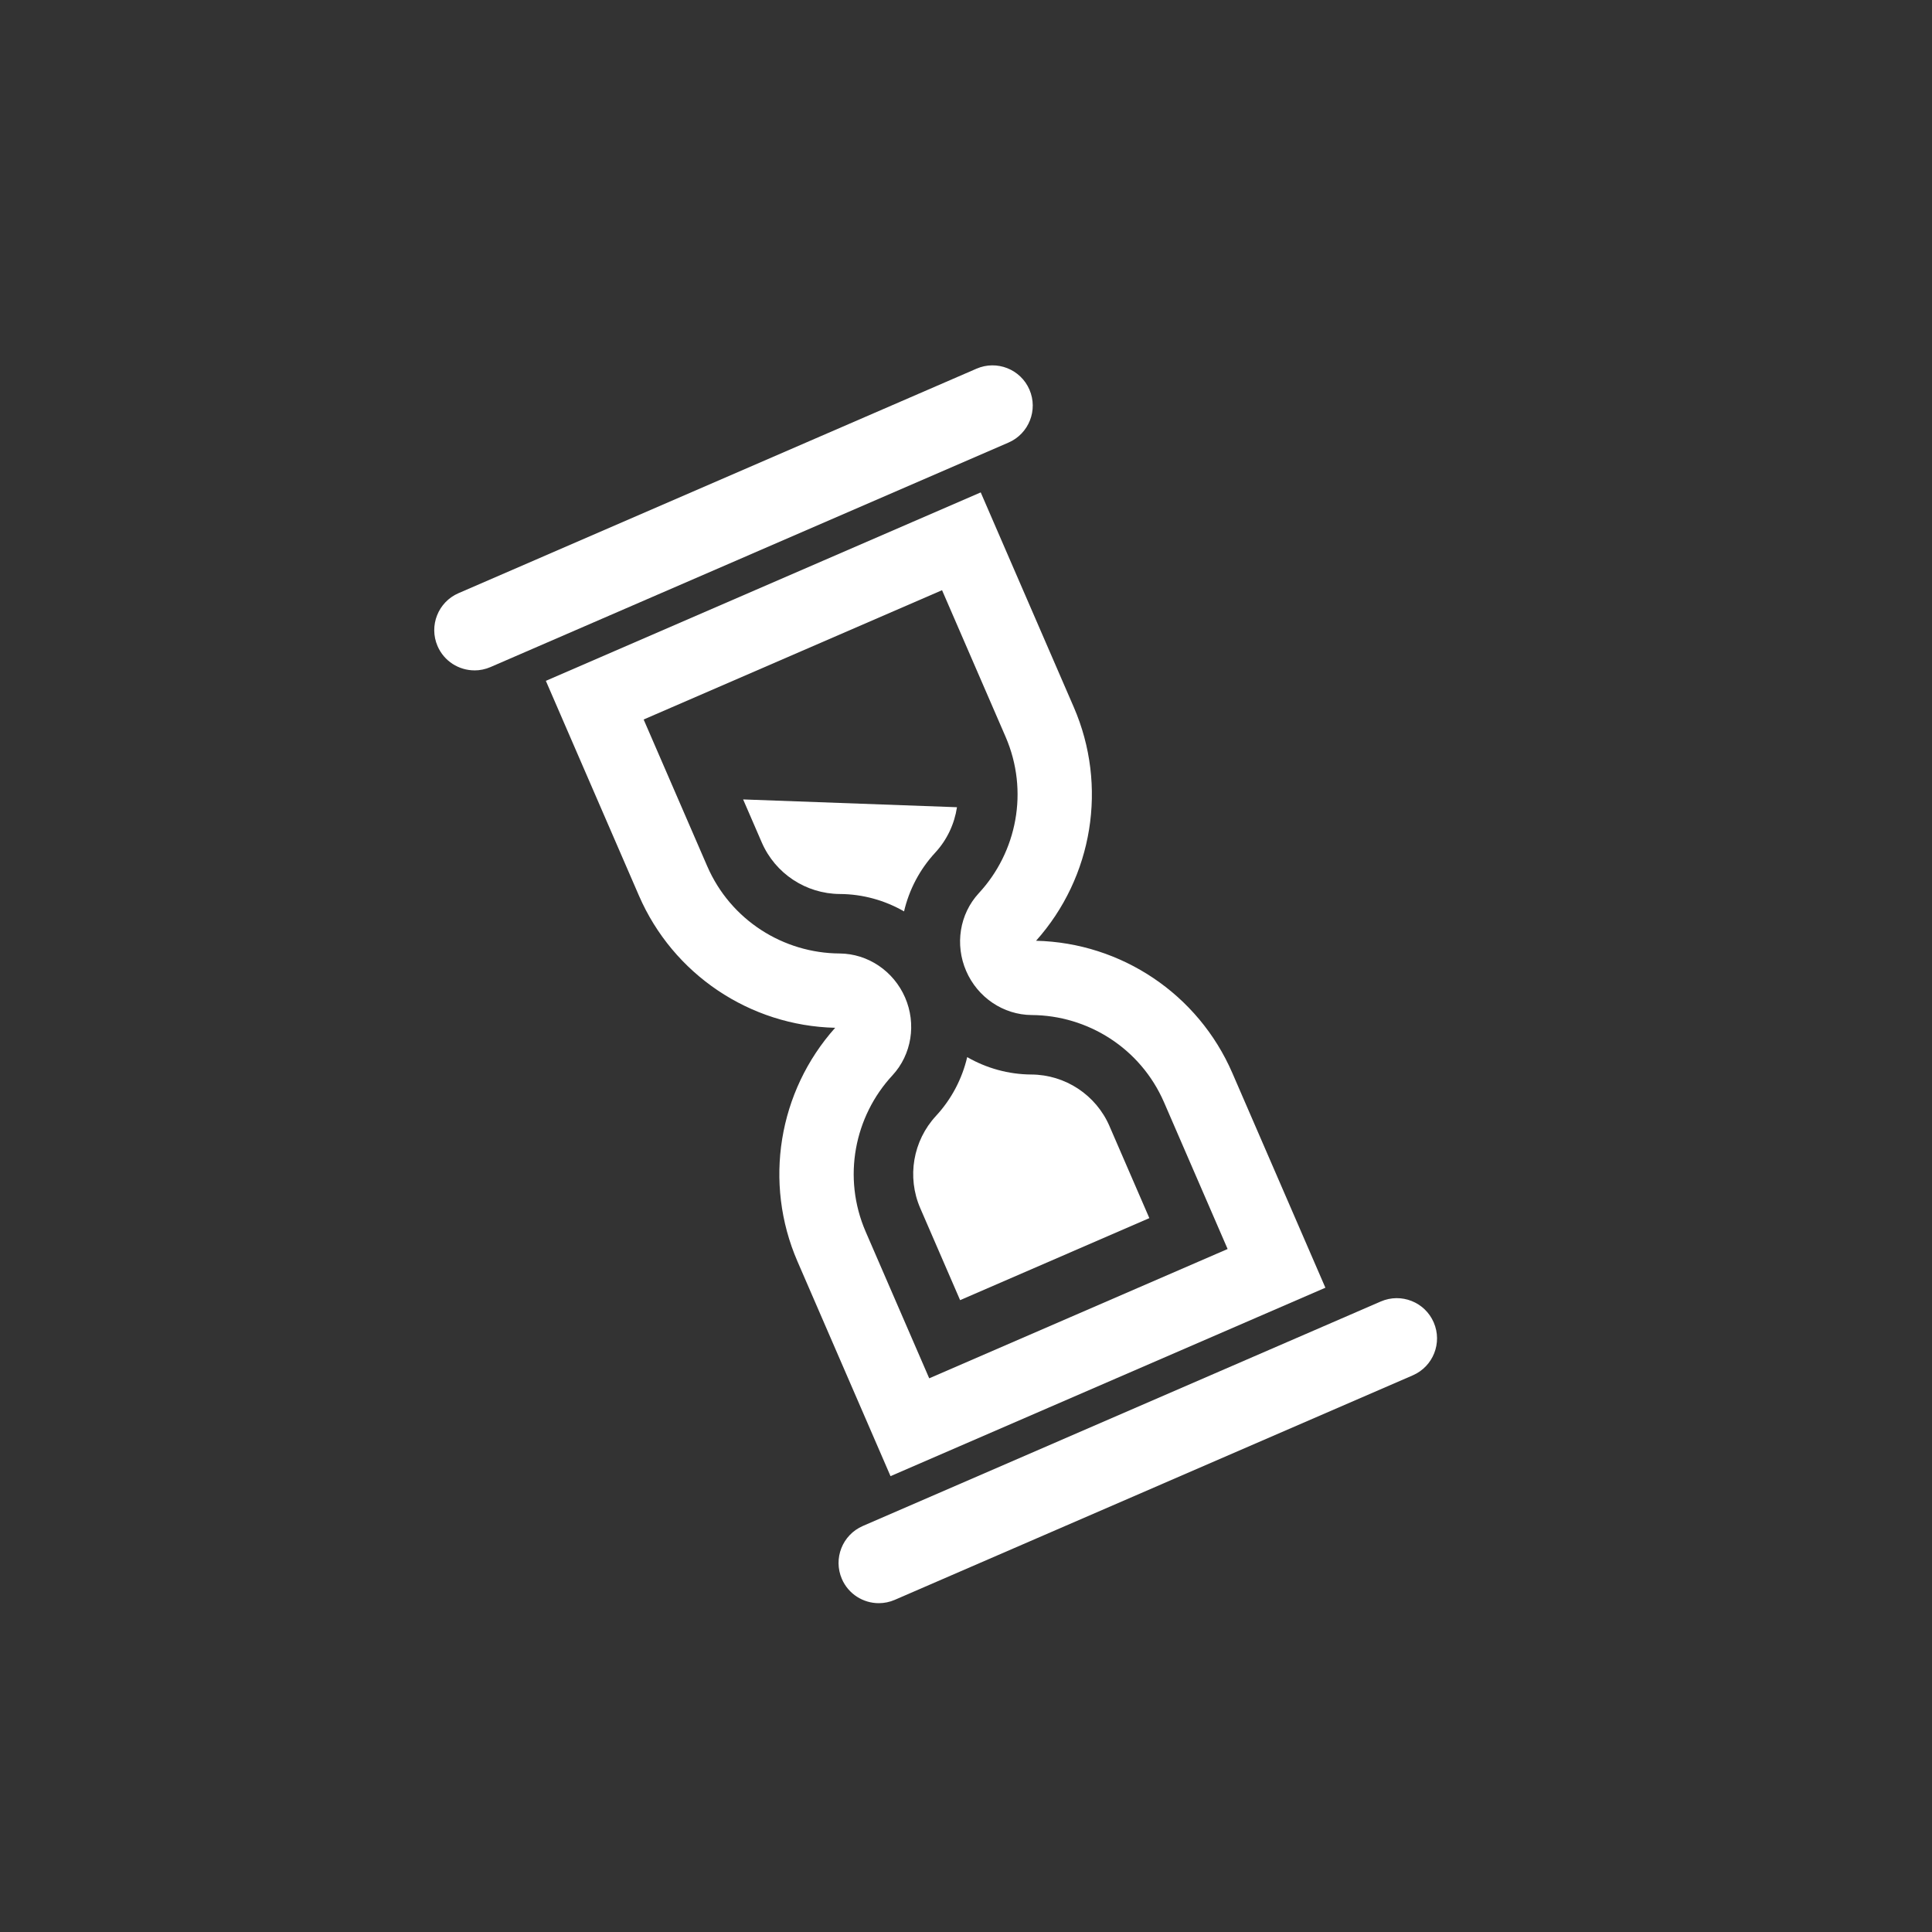
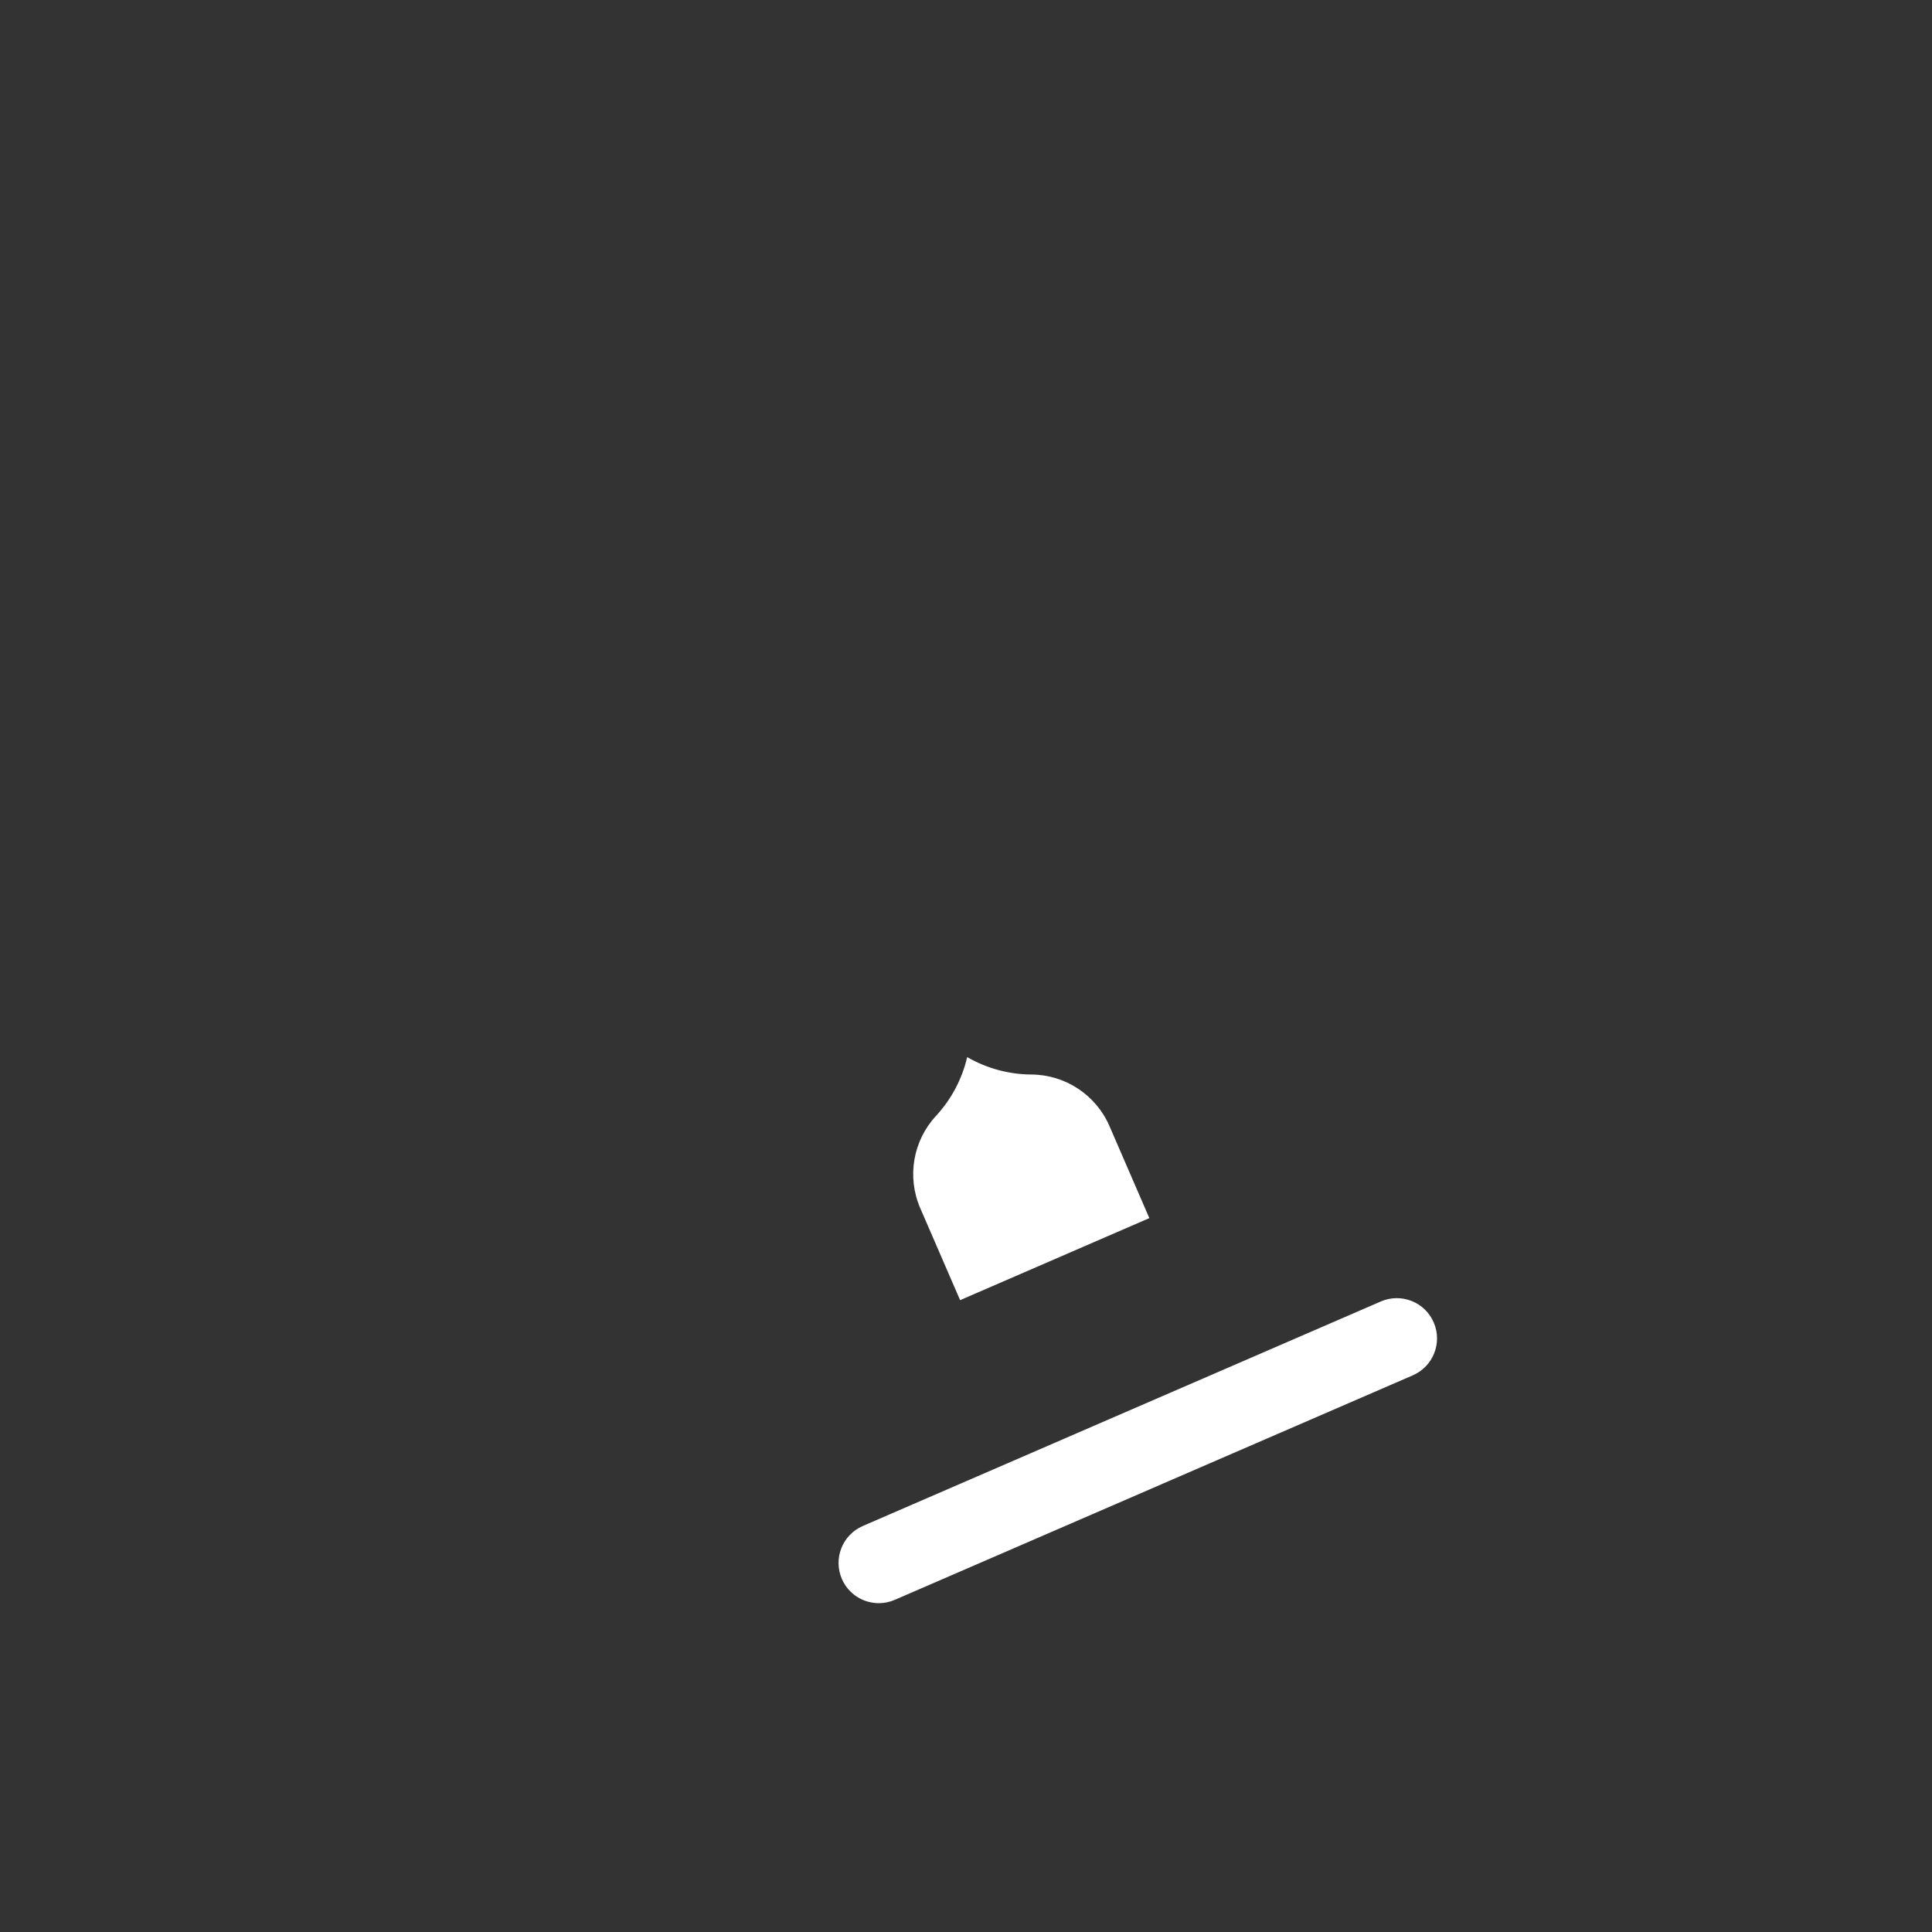
<svg xmlns="http://www.w3.org/2000/svg" id="Layer_1" viewBox="0 0 60 60">
  <rect x="0" y="0" width="60" height="60" fill="#333333" stroke="none" />
  <defs>
    <style> .st0 { fill: #fff; } </style>
  </defs>
-   <path class="st0" d="M29.256,18.329l1.973,4.552c.733,1.691.347,3.585-.829,4.855-.603.651-.748,1.605-.394,2.42h0c.353.815,1.148,1.361,2.036,1.367,1.732.01,3.377,1.023,4.11,2.714l1.973,4.552-9.267,4.016-1.973-4.552c-.733-1.691-.347-3.585.829-4.855.603-.651.748-1.605.394-2.42s-1.148-1.361-2.036-1.367c-1.732-.01-3.377-1.023-4.11-2.714l-1.973-4.552,9.267-4.016M30.457,15.292l-2.119.918-9.267,4.016-2.119.918.918,2.119,1.973,4.552c1.058,2.441,3.441,4.041,6.094,4.104-1.768,1.979-2.23,4.812-1.172,7.253l1.973,4.552.918,2.119,2.119-.918,9.267-4.016,2.119-.918-.918-2.119-1.973-4.552c-1.058-2.441-3.441-4.041-6.094-4.104,1.768-1.979,2.23-4.812,1.172-7.253l-1.973-4.552-.918-2.119h0Z" />
  <g>
-     <path class="st0" d="M14.736,20.819c-.483,0-.943-.282-1.147-.753-.274-.633.017-1.37.65-1.644l16.087-6.972c.634-.275,1.37.017,1.644.65s-.017,1.37-.649,1.644l-16.087,6.972c-.162.07-.331.104-.497.104Z" />
    <path class="st0" d="M27.292,49.788c-.483,0-.943-.281-1.147-.753-.274-.634.017-1.369.65-1.644l16.086-6.972c.634-.275,1.37.016,1.644.649.275.634-.016,1.369-.649,1.644l-16.086,6.972c-.162.07-.331.104-.497.104Z" />
  </g>
  <g>
    <path class="st0" d="M34.456,34.972c-.419-.967-1.371-1.596-2.426-1.602-.713-.004-1.396-.197-1.993-.54-.157.67-.484,1.301-.968,1.824-.717.774-.909,1.899-.49,2.866l1.238,2.857,5.877-2.547-1.238-2.857Z" />
-     <path class="st0" d="M23.079,24.828l.578,1.334c.419.967,1.371,1.596,2.426,1.602.713.004,1.396.197,1.993.54.157-.67.484-1.301.968-1.824.37-.4.597-.894.676-1.411l-6.641-.242Z" />
  </g>
</svg>